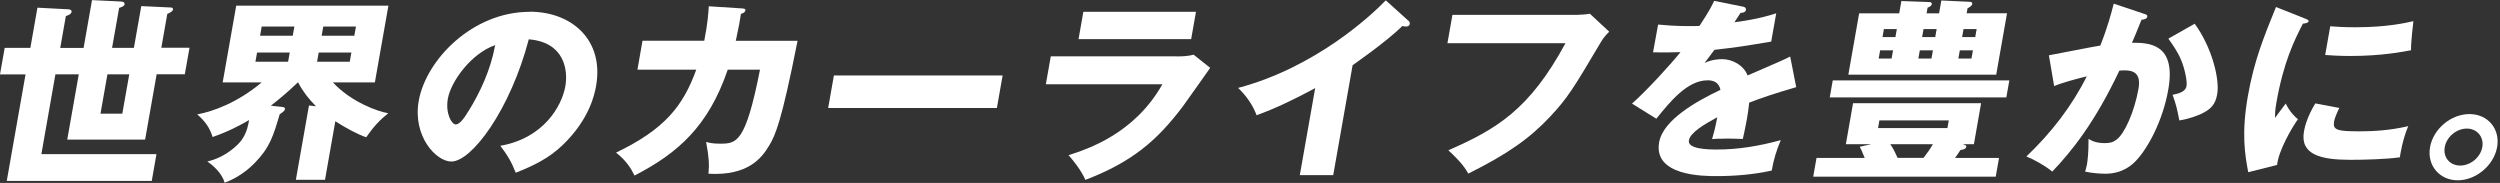
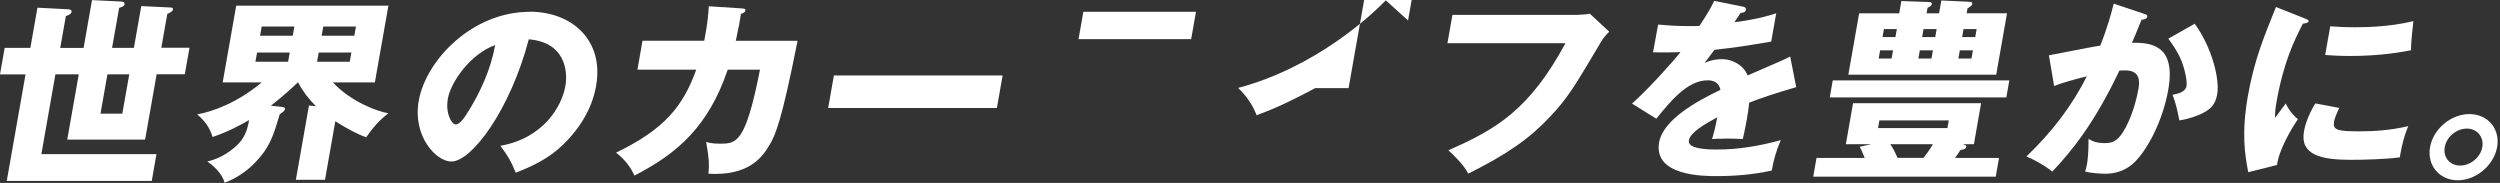
<svg xmlns="http://www.w3.org/2000/svg" fill="none" height="30" viewBox="0 0 410 30" width="410">
  <rect x="0" y="0" width="410" height="30" fill="#333333" stroke="none" />
  <g fill="#fff">
    <path d="m27.46 2.27c.46-.19.85-.42.9-.67.06-.35-.22-.38-.55-.38l-4.64-.22-1.21 6.85h-3.58l1.16-6.56c.38-.1.83-.29.88-.54.08-.45-.34-.48-.69-.51l-4.64-.22-1.38 7.84h-3.83l.92-5.22c.28-.1.86-.29.93-.67s-.34-.45-.6-.45l-4.99-.26-1.16 6.59h-4.21l-.77 4.35h4.19l-3.08 17.47h23.78l.77-4.39h-18.87l.21-1.22 2.09-11.87h3.83l-1.89 10.7h12.77l1.89-10.71h4.62l.77-4.35h-4.62l.98-5.57zm-10.98 16.37 1.14-6.45h3.58l-1.14 6.45z" />
    <path d="m63.7.93h-24.96l-2.22 12.58h6.4c-4.01 3.36-7.99 4.77-10.58 5.25 1.3 1.12 2.03 2.14 2.53 3.71 2.49-.86 4.46-1.89 5.98-2.78-.11.61-.32 2.02-1.22 3.27-.56.8-2.69 2.88-5.63 3.52.9.61 2.45 1.95 2.83 3.49.84-.32 2.9-1.15 4.93-3.23 2.49-2.53 3.07-4.48 4.11-8 .22-.16.8-.48.86-.83.06-.32-.3-.35-.52-.38l-1.79-.19c1.17-.93 2.61-2.08 4.41-3.81h.07c.73 1.41 1.65 2.62 2.92 3.9l-1.15-.13-2.15 12.19h4.78l1.69-9.6c1.79 1.12 3.5 2.08 5.06 2.62 1.38-1.95 2.21-2.78 3.62-3.94-1.77-.29-6.11-1.86-9.08-5.06h6.89zm-16.45 9.19h-5.36l.27-1.51h5.36zm.76-4.26h-5.36l.27-1.51h5.36zm9.35 4.26h-5.36l.27-1.51h5.36zm.75-4.26h-5.36l.27-1.51h5.36z" />
    <path d="m86.85 1.94c-9.36 0-16.99 7.87-18.18 14.61-1.02 5.8 2.86 9.94 5.35 9.94 3.38 0 9.69-8.56 12.7-20.04 5.91.47 6.45 5.14 6 7.68-.58 3.26-3.54 8.53-10.67 9.78 1.27 1.66 1.8 2.6 2.53 4.42 2.91-1.16 5.38-2.32 7.71-4.55 4.38-4.23 5.21-8.25 5.47-9.69 1.32-7.5-3.94-12.17-10.91-12.17zm-10 16.24c-.5.82-1.35 2.23-2.11 2.23-.67 0-1.72-1.82-1.29-4.23.5-2.82 3.83-7.43 7.76-8.78-.75 4.08-2.44 7.68-4.35 10.79z" />
    <path d="m121.5 2.28c.27-.09.67-.19.74-.56.05-.28-.17-.31-.58-.34l-5.42-.35c-.06 1.04-.17 2.76-.74 5.65h-10.13l-.83 4.74h9.65c-2.17 5.96-5.13 9.75-13.16 13.61 1.65 1.29 2.42 2.51 3.03 3.76 7.07-3.64 12.12-8.06 15.29-17.37h5.29c-2.39 12.14-3.86 12.14-6.63 12.14-1.05 0-1.63-.12-2.21-.28.48 2.54.53 3.67.39 5.21 6.53.38 8.75-2.63 9.91-4.55 1.07-1.76 2.06-3.92 4.7-17.25h-10.13c.47-2.13.7-3.42.84-4.39z" />
    <path d="m135.82 17.709h27.67l.94-5.33h-27.67z" />
-     <path d="m192.97 9.24h-20.64l-.81 4.58h19.11c-4.59 8.15-12.29 10.63-15.39 11.63.83.91 2.13 2.57 2.76 4.05 7.72-2.95 11.78-6.49 15.98-12.04.66-.88 3.77-5.33 4.49-6.33l-2.71-2.16c-.97.25-1.8.28-2.79.28z" />
    <path d="m196.14 1.94h-18.47l-.79 4.48h18.47z" />
-     <path d="m230.92 3.35-3.65-3.29c-2.37 2.45-11.49 10.98-24.22 14.36 1.25 1.19 2.41 2.76 3.03 4.48 3.3-1.19 6.47-2.76 9.61-4.45l-2.52 14.27h5.48l3.18-18.03c.22-.16 5.44-3.76 8.17-6.43.33.09.46.09.62.09.25 0 .53-.12.58-.41s-.11-.47-.28-.6z" />
+     <path d="m230.92 3.35-3.65-3.29c-2.37 2.45-11.49 10.98-24.22 14.36 1.25 1.19 2.41 2.76 3.03 4.48 3.3-1.19 6.47-2.76 9.61-4.45h5.48l3.18-18.03c.22-.16 5.44-3.76 8.17-6.43.33.09.46.09.62.09.25 0 .53-.12.58-.41s-.11-.47-.28-.6z" />
    <path d="m258.52 2.44h-20.32l-.82 4.64h19.36c-5.91 10.94-11.38 14.14-19.21 17.56 2.27 2.1 2.86 3.1 3.27 3.83 6.49-3.23 10.1-5.8 13.43-9.35 2.87-3.07 3.81-4.61 8.34-12.26.46-.78.88-1.19 1.34-1.66l-3.17-2.95c-.56.13-1.98.19-2.23.19z" />
    <path d="m282.65 22.73c1.02 0 2.17 0 3.17.06.18-.85.4-1.73.65-3.14.17-.94.31-1.91.4-2.82 2.02-.78 3.98-1.44 7.71-2.54l-.99-5.02c-1.29.66-1.88.88-6.98 3.1-.68-1.72-2.55-2.67-4.18-2.67-.25 0-1.62 0-2.88.63 1.04-1.38 1.13-1.51 1.62-2.16 3.83-.44 4.42-.53 9.31-1.35l.82-4.64c-2.81.94-5.91 1.35-6.85 1.47l1-1.54c.22 0 .8-.03.88-.47s-.35-.53-.54-.56l-4.67-.94c-.4.85-.81 1.69-2.41 4.11-.52.03-.9.03-1.82.03-2.17 0-3.99-.16-4.96-.25l-.83 4.55c1.36.03 2.77.03 4.5-.03-1.52 1.91-5.46 6.24-7.95 8.44l3.99 2.48c2.24-2.79 5.09-6.3 8.4-6.3.76 0 1.85.19 2.11 1.57-3.79 1.79-9.4 4.89-10.05 8.59-.98 5.55 7.3 5.55 9.43 5.55 2.99 0 6.03-.25 9.04-.91.23-1.5.79-3.42 1.48-4.99-3.55.97-6.96 1.54-10.46 1.54-1.62 0-4.86-.09-4.61-1.5.23-1.29 2.47-2.6 4.65-3.79-.37 1.94-.55 2.57-.85 3.58.65-.06.81-.06 1.86-.06z" />
    <path d="m329.16 2.18h-6.63l.15-.83c.28-.13.72-.38.77-.7.03-.16-.1-.35-.33-.35l-4.74-.22-.37 2.11h-2.05l.16-.93c.45-.16.65-.35.69-.58.05-.29-.23-.35-.52-.35l-4.46-.16-.36 2.02h-6.57l-1.77 10.05h24.25l1.77-10.05zm-18.94 7.42h-2.12l.24-1.34h2.12zm.63-3.52h-2.12l.23-1.31h2.12zm5.91 3.52h-2.15l.24-1.34h2.15zm.62-3.52h-2.15l.23-1.31h2.15zm5.94 3.52h-2.15l.24-1.34h2.15zm.62-3.52h-2.15l.23-1.31h2.15z" />
    <path d="m300.08 15.97h28.96l.49-2.78h-28.96z" />
    <path d="m321.5 24.61c.8-.1.94-.35.97-.54.05-.26-.18-.26-.54-.42h1.79l1.18-6.72h-21l-1.18 6.72h4.16l-1.89.42c.18.29.25.45.82 1.83h-7.9l-.54 3.07h29.93l.54-3.07h-7.22c.26-.35.34-.45.88-1.28zm-6.04 1.28h-4.26c-.58-1.31-.86-1.76-1.2-2.24h6.99c-.43.77-.94 1.47-1.53 2.24zm3.92-4.89h-11.38l.22-1.25h11.38z" />
    <path d="m349.65 6.99c.37-.82.7-1.63 1.56-3.76.19 0 .87-.06.95-.5.05-.28-.22-.38-.55-.47l-4.96-1.66c-.4 1.57-1 3.86-2.2 6.87-1.21.19-7.08 1.35-8.43 1.6l.86 5.05c1.11-.5 3.75-1.22 5.35-1.6-2.42 4.86-5.84 9.28-9.9 13.14 1.19.47 3.08 1.51 4.24 2.48 3.16-3.29 6.99-8.06 11.01-16.56 1.39-.09 3.71-.28 3.14 2.95-.69 3.89-2.32 7.4-3.57 8.34-.59.47-1.12.6-1.98.6-1.21 0-1.99-.28-2.65-.69.02 2.41-.18 3.73-.26 4.2-.09.53-.21.82-.3 1.16.92.22 2.33.35 3.31.35 2.87 0 4.43-1.47 5.1-2.2 1.88-2.01 4.32-6.43 5.23-11.6 1.34-7.59-3.2-7.68-5.94-7.68z" />
    <path d="m355.6 6.33c.54.75 1.51 2.07 2.09 3.48.61 1.44 1.04 3.51.9 4.3-.18 1-1.4 1.25-2.29 1.44.54 1.44.76 2.35 1.11 4.2 1.67-.25 3.05-.85 3.36-.97 1.86-.82 2.56-1.69 2.85-3.32.44-2.48-.87-7.71-3.69-11.57l-4.32 2.45z" />
    <path d="m382.16 4.32-.83 4.7c1.01.06 2.23.16 4.11.16 5.16 0 8.62-.69 9.97-.94-.02-1.51.34-4.27.39-4.77-1.26.28-4.29 1-9.54 1-1.91 0-3.17-.09-4.11-.16z" />
    <path d="m382.78 19.939c.11-.63.59-1.69.87-2.23l-3.94-.75c-1.48 2.42-1.79 4.2-1.86 4.61-.67 3.83 2.84 4.64 7.59 4.64 2.26 0 5.88-.09 8.13-.41.08-.44.4-2.79 1.38-5.11-3.06.72-5.88.85-8.01.85-3.66 0-4.39-.22-4.15-1.6z" />
    <path d="m377.68 3.88c.23-.03.88-.09.93-.38.04-.22-.2-.31-.77-.53l-4.58-1.82c-2.03 4.99-3.6 8.88-4.6 14.55-1.08 6.12-.51 9.6.05 12.54l4.73-1.19c.26-2.38 2.37-6.02 3.42-7.5-.45-.35-1.32-1.16-2-2.57-.49.63-1.5 2.01-1.75 2.35 0-.88 0-1.22.22-2.51 1.16-6.59 2.91-10.16 4.35-12.95z" />
    <path d="m404.98 18.709c-3.04 0-5.93 2.46-6.45 5.41-.54 3.03 1.57 5.45 4.54 5.45s5.92-2.42 6.46-5.45c.52-2.96-1.5-5.41-4.54-5.41zm2.12 5.41c-.29 1.65-1.9 3.03-3.62 3.03s-2.84-1.34-2.54-3.03c.29-1.65 1.9-3.03 3.62-3.03s2.83 1.42 2.54 3.03z" />
  </g>
</svg>